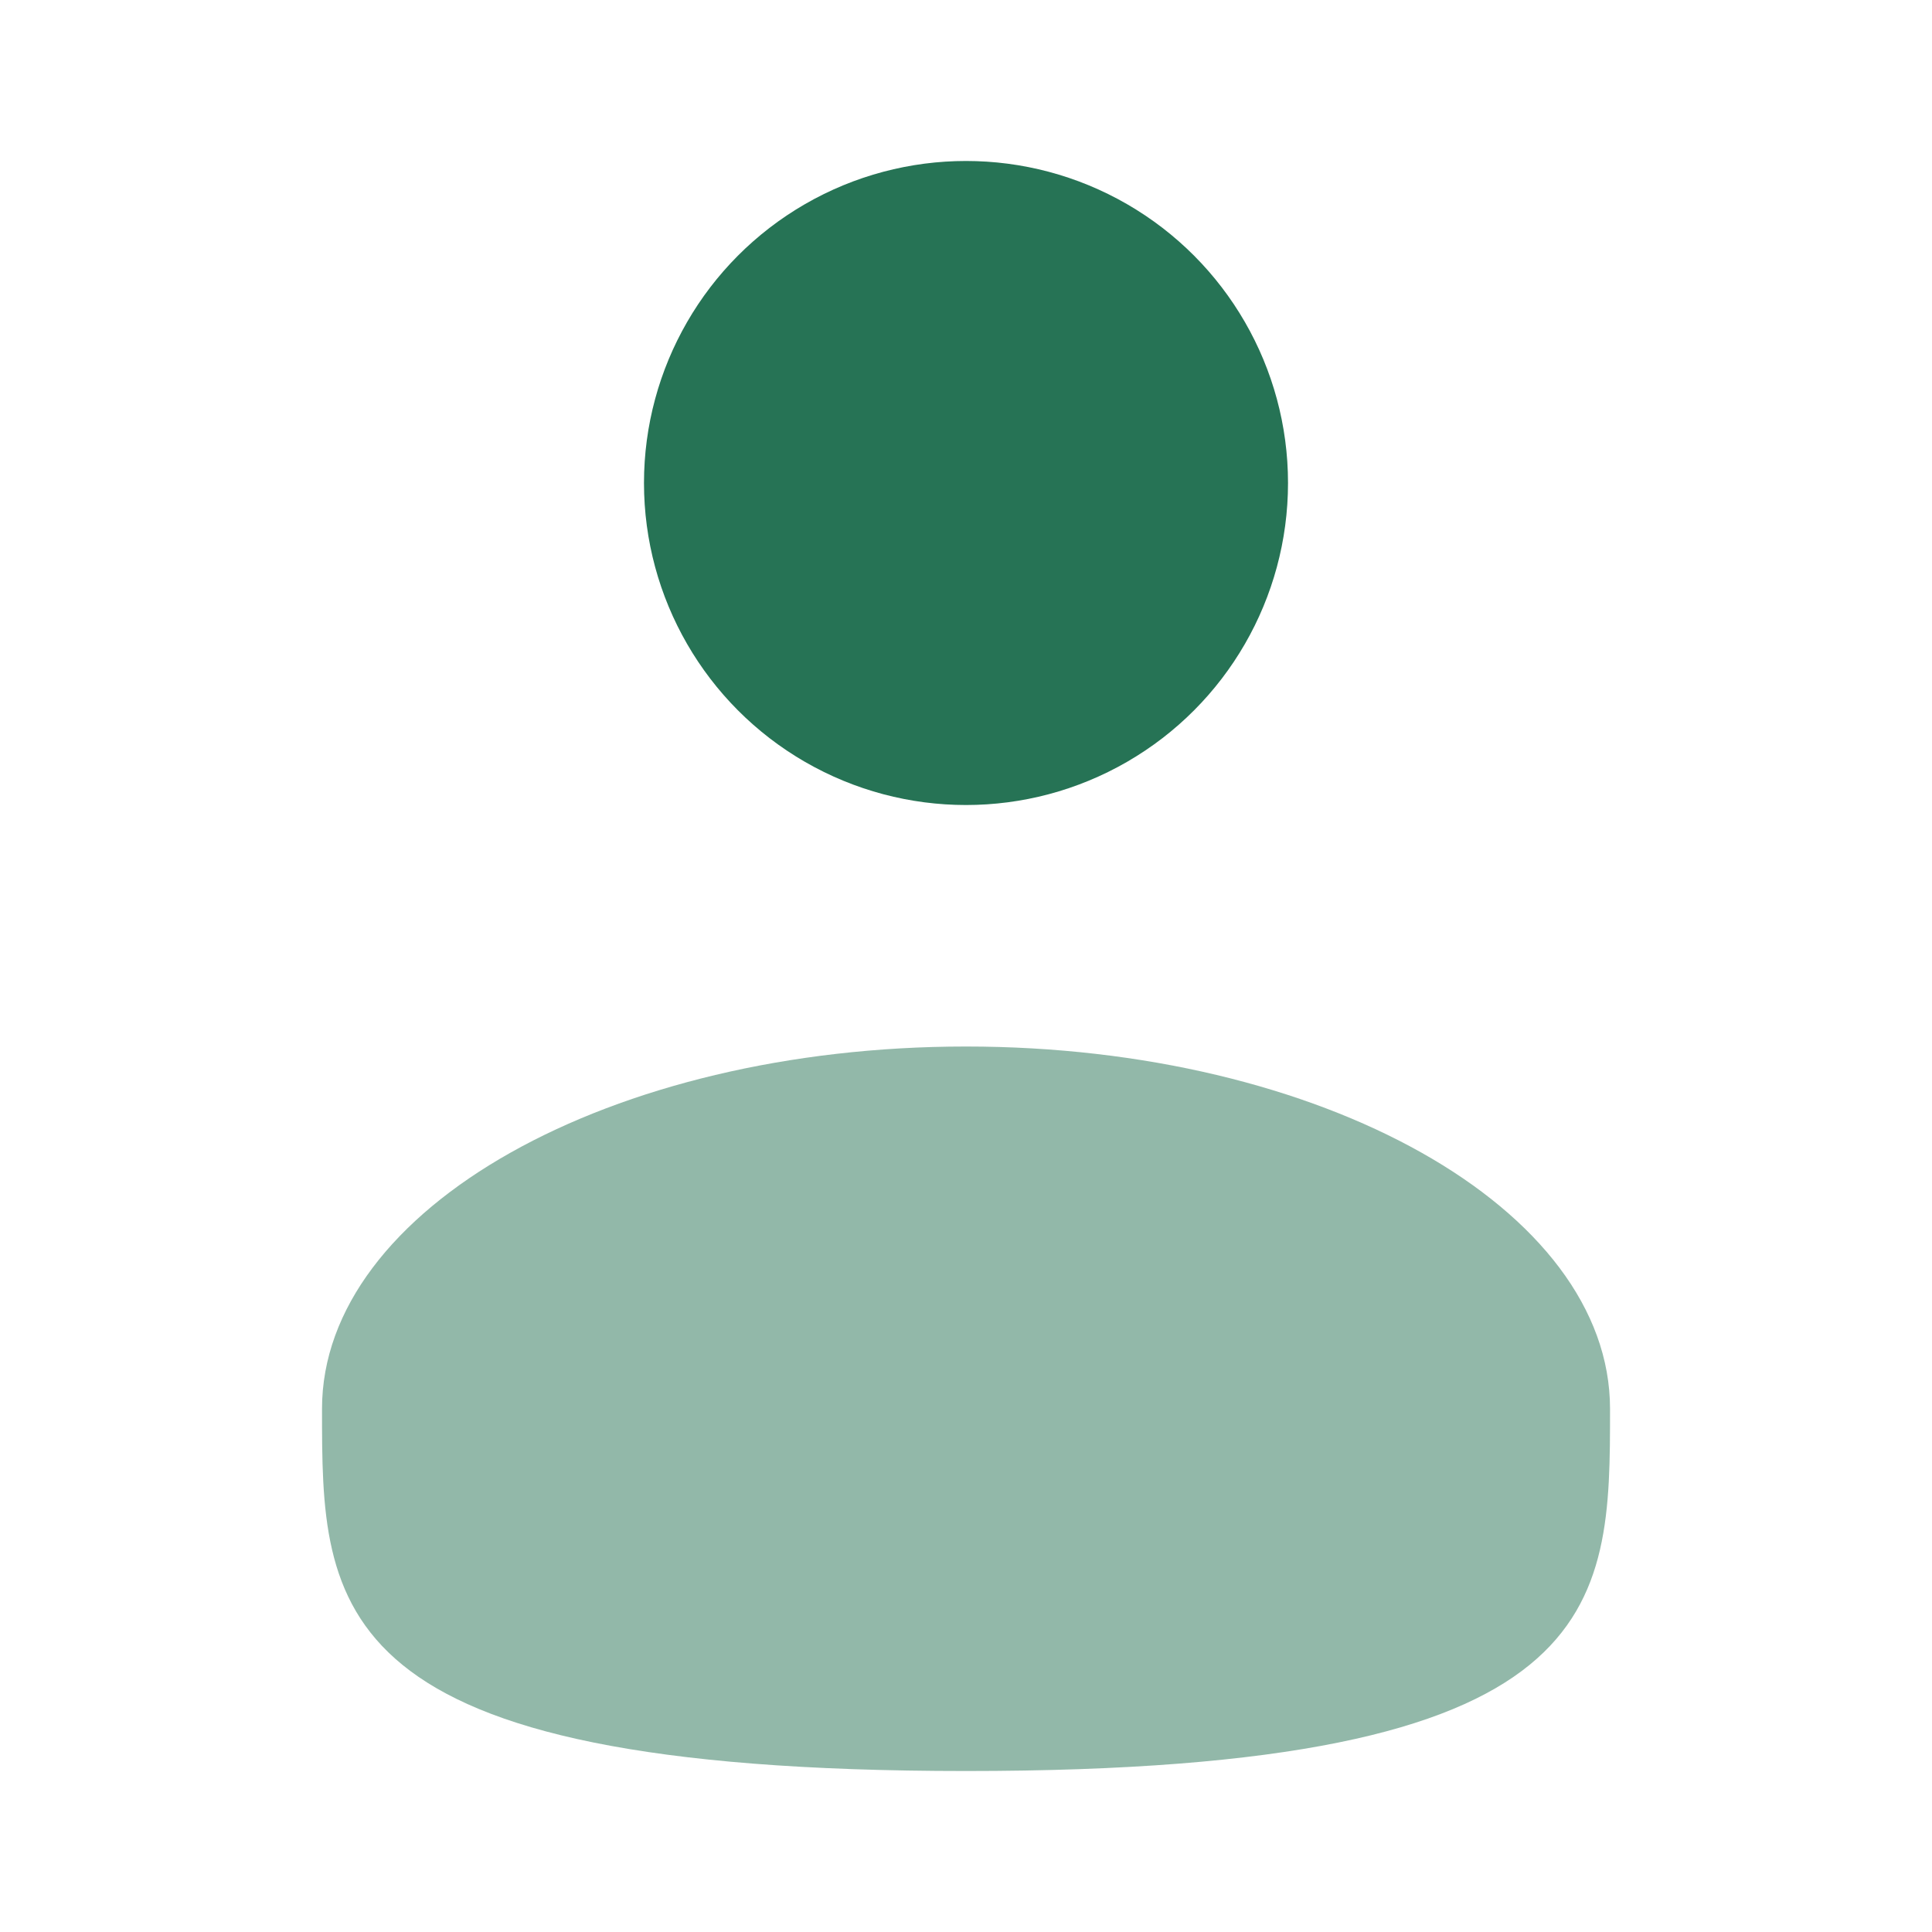
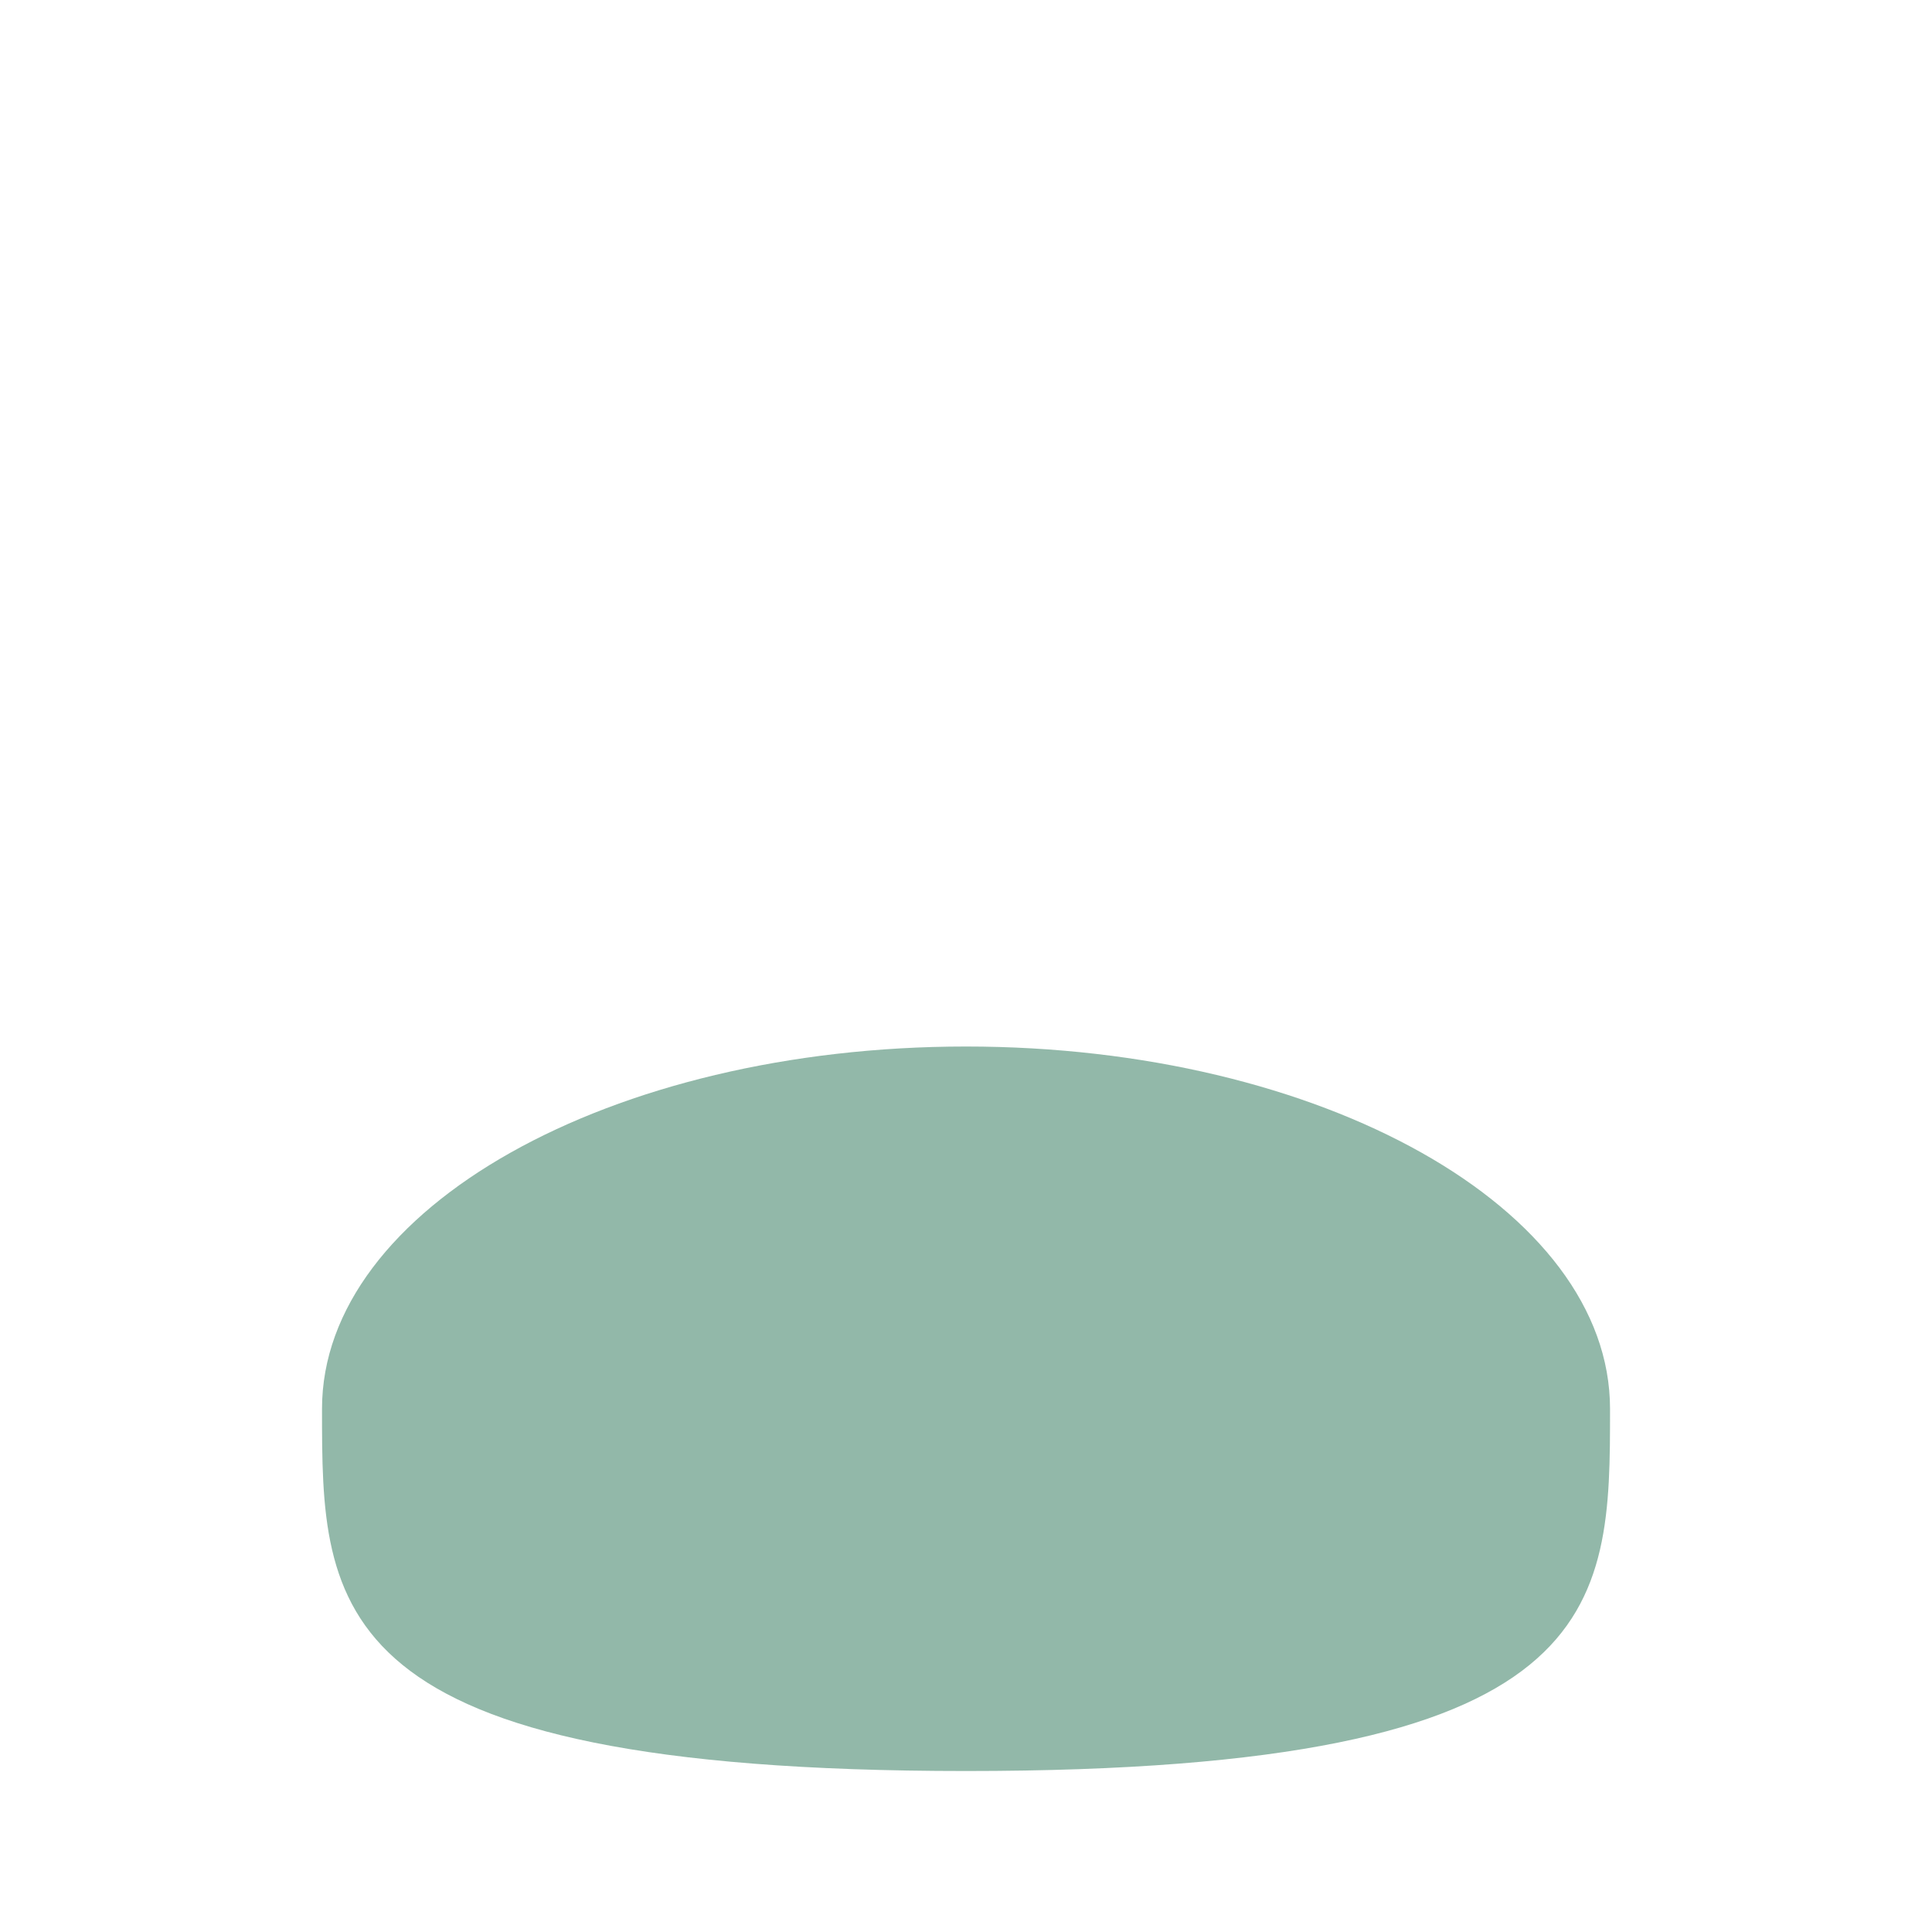
<svg xmlns="http://www.w3.org/2000/svg" width="40" height="40" viewBox="0 0 40 40" fill="none">
-   <circle cx="20" cy="10" r="6.667" fill="#267355" />
  <path opacity="0.5" d="M33.334 29.167C33.334 33.309 33.334 36.667 20 36.667C6.667 36.667 6.667 33.309 6.667 29.167C6.667 25.024 12.636 21.667 20 21.667C27.364 21.667 33.334 25.024 33.334 29.167Z" fill="#267355" />
</svg>